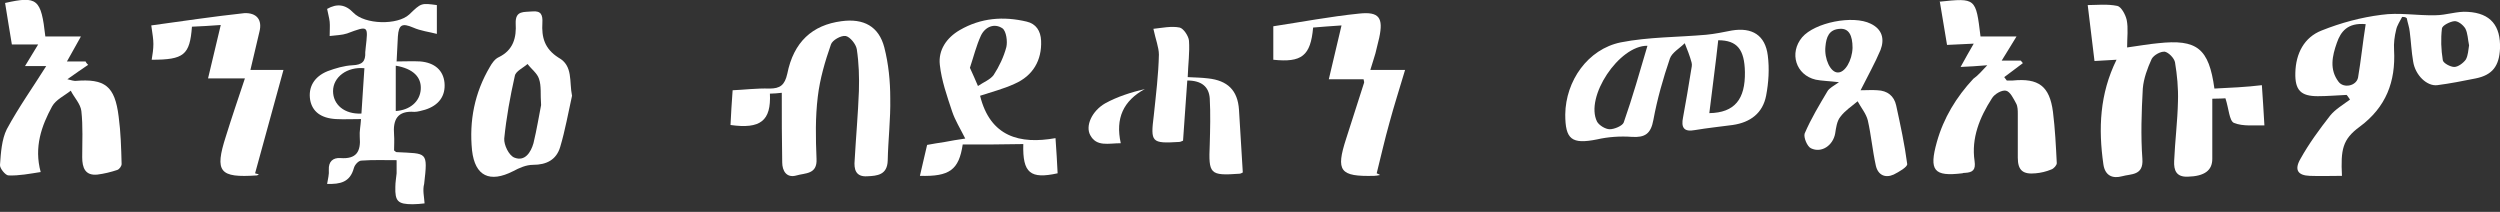
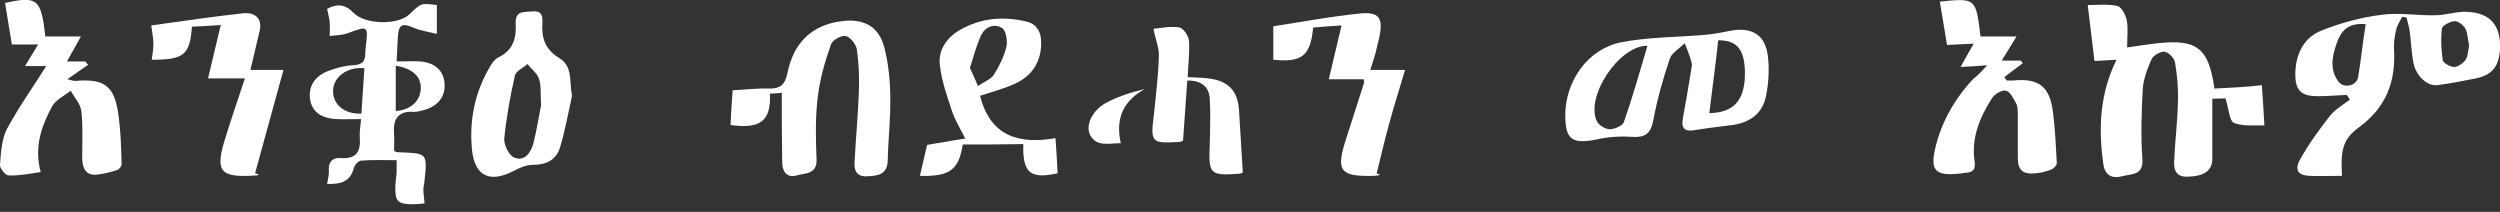
<svg xmlns="http://www.w3.org/2000/svg" version="1.1" id="Layer_1" x="0px" y="0px" viewBox="0 0 590 50" style="enable-background:new 0 0 590 50;" xml:space="preserve">
  <rect x="0" y="0" width="590" height="50" fill="#333333" stroke="none" />
  <style type="text/css">
	.st0{fill:#FFFFFF;}
</style>
  <g id="Tigrinya">
    <path class="st0" d="M566.9,4c-0.5,1-1.2,2-1.4,3c-0.4,1.6-0.6,3.2-0.5,4.8c0.4,7.5-1.9,13.5-8.1,18.1c-4.1,3-4.5,5.4-4.2,11.6   c-2.6,0-5.1,0.1-7.6,0c-2.8-0.1-3.7-1.4-2.2-4c2-3.6,4.5-7,7-10.2c1.2-1.5,3.1-2.6,4.7-3.8c-0.3-0.4-0.5-0.8-0.8-1.1   c-2.3,0.1-4.5,0.3-6.8,0.3c-4,0-5.4-1.4-5.3-5.5c0.1-4.6,2.1-8.4,6.2-10c4.5-1.8,9.3-3.1,14.1-3.7c4.1-0.6,8.4,0.2,12.7,0.1   c2.6,0,5.2-1,7.7-0.8c5.4,0.3,7.8,3.3,7.6,8.7c-0.2,4.1-1.8,6.2-5.7,7c-3,0.6-6,1.2-9.1,1.6c-2.4,0.3-5.2-2.3-5.7-5.6   c-0.4-2.3-0.5-4.7-0.8-7c-0.1-1.1-0.5-2.1-0.7-3.2C567.7,4,567.3,4,566.9,4z M558.3,5.7c-4.3-0.4-5.9,1.8-6.8,4.4   c-1.1,3.1-1.8,6.3,0.4,9.2c1.2,1.6,4.2,1,4.6-1C557.2,14.2,557.6,10.1,558.3,5.7z M582.7,10.7c-0.3-1.4-0.3-2.9-0.9-4   c-0.5-0.8-1.7-1.8-2.6-1.7c-1,0.1-2.8,1-2.9,1.7c-0.3,2.5-0.2,5,0.2,7.5c0.1,0.7,1.8,1.6,2.7,1.6c0.9,0,2.1-0.9,2.7-1.7   C582.5,13.1,582.5,11.8,582.7,10.7z" />
    <path class="st0" d="M502,11.2c2.9-0.4,5.1-0.8,7.3-1c9.2-1,12,1.2,13.3,10.7c1.8-0.1,3.7-0.2,5.6-0.3c1.9-0.1,3.8-0.3,5.6-0.5   c0.2,3,0.4,5.8,0.6,9.5c-2.3-0.1-5,0.3-7.2-0.6c-1.1-0.5-1.2-3.4-2-5.8c-0.3,0-1.4,0.1-3.1,0.1c0,4.9,0,9.6,0,14.2   c0,2.7-1.8,4.1-5.8,4.2c-2.7,0.1-3.3-1.5-3.2-3.7c0.2-4.7,0.8-9.4,0.9-14.1c0.1-3.1-0.2-6.2-0.7-9.2c-0.2-1-1.5-2.3-2.4-2.5   c-1-0.1-2.6,0.8-3.1,1.7c-1,2.2-1.9,4.6-2.1,7c-0.3,5.5-0.5,11.1-0.1,16.6c0.3,4-2.7,3.5-4.8,4.1c-2.2,0.6-4-0.1-4.4-2.8   c-1.2-8.4-0.9-16.6,3.1-24.7c-1.8,0.1-3.5,0.2-5.2,0.3c-0.5-4.2-1-8.3-1.6-13.2c2,0,4.6-0.3,7,0.2c0.9,0.2,1.9,2,2.2,3.3   C502.3,6.7,502,8.8,502,11.2z" />
    <path class="st0" d="M369.4,27c0.1-7.9,5.3-15.4,13.1-17c6.6-1.3,13.5-1.2,20.2-1.8c2-0.2,4-0.6,6-1c4.8-0.8,7.9,1.1,8.5,5.9   c0.4,3.1,0.2,6.4-0.4,9.5c-0.8,4.1-3.7,6.3-7.9,6.9c-3,0.4-5.9,0.7-8.9,1.2c-2.6,0.5-3.3-0.6-2.8-3c0.7-3.7,1.3-7.4,1.9-11.1   c0.1-0.6,0.3-1.3,0.1-1.9c-0.4-1.5-1-3-1.6-4.5c-1.2,1.2-3,2.2-3.5,3.6c-1.6,4.7-3,9.6-3.9,14.5c-0.6,3.3-2,4.2-5.1,4   c-2.7-0.2-5.6,0-8.2,0.6C370.9,34.1,369.4,32.9,369.4,27z M388.8,10.8c-6.7-0.1-14.8,12.1-11.9,17.9c0.5,0.9,2,1.8,3,1.8   c1.1,0,3-0.8,3.3-1.6C385.3,22.9,387,16.9,388.8,10.8z M403.4,26.7c6-0.1,8.5-3.3,8.4-9.7c-0.1-5.3-1.8-7.5-6.3-7.5   C404.9,15.1,404.1,20.8,403.4,26.7z" />
    <path class="st0" d="M184.5,21.9c-1,0.1-1.9,0.2-2.8,0.2c0.3,6.4-2.2,8.4-9.3,7.4c0.1-2.6,0.3-5.2,0.5-8.2c2.6-0.1,5.7-0.5,8.7-0.4   c2.5,0,3.6-0.8,4.2-3.5c1.5-7.5,5.9-11.5,12.8-12.4c5.2-0.7,8.8,1.2,10.1,6.2c1,3.9,1.4,8,1.4,12c0.1,4.9-0.5,9.8-0.6,14.7   c-0.1,3.4-2.5,3.6-4.8,3.7c-2.8,0.2-3.2-1.7-3-3.8c0.3-5.4,0.8-10.9,1-16.3c0.1-3.3,0-6.6-0.5-9.9c-0.2-1.2-1.6-2.9-2.6-3.1   c-1.1-0.2-3.2,1-3.5,2c-1.4,4-2.6,8.1-3.1,12.3c-0.6,4.9-0.5,9.8-0.3,14.7c0.2,3.7-2.7,3.3-4.7,3.9c-2.4,0.7-3.4-1.1-3.4-3.1   C184.5,33,184.5,27.6,184.5,21.9z" />
    <path class="st0" d="M100.2,48c-0.9,0.1-1.9,0.2-2.8,0.2c-3.5,0-4.2-0.7-4.1-4.1c0-1.1,0.2-2.1,0.3-3.2c0-0.9,0-1.9,0-3.1   c-2.8,0-5.6-0.1-8.3,0.1c-0.7,0-1.6,1-1.8,1.8c-0.9,3.3-3.2,3.8-6.3,3.7c0.2-1.2,0.5-2.3,0.4-3.3c-0.1-2,1-2.9,2.7-2.8   c3.8,0.3,4.9-1.5,4.6-5c-0.1-1.3,0.2-2.5,0.3-4.2c-2.1,0-4,0.1-5.9,0c-3.6-0.2-5.6-1.8-6.1-4.5c-0.5-3,0.9-5.5,4.1-6.8   c1.9-0.7,3.9-1.3,5.9-1.4c2.3-0.1,3.1-0.9,3-3.1c0-0.3,0.1-0.6,0.1-1C86.9,6,87,6,81.9,7.9c-1.2,0.4-2.5,0.4-4.1,0.6   c0-1.3,0.1-2.4,0-3.4c-0.1-0.9-0.4-1.9-0.6-3C79.5,0.8,81.5,1,83.4,3C86.1,5.8,93.8,6,96.6,3.4c2.8-2.7,2.8-2.7,6.5-2.2   c0,2,0,4.1,0,6.8c-1.9-0.5-3.8-0.7-5.6-1.5c-2.6-1.1-3.4-0.7-3.6,2.1c-0.1,1.8-0.2,3.6-0.3,5.9c2,0,3.8-0.1,5.6,0   c3.4,0.3,5.4,2.1,5.7,5c0.3,3.2-1.4,5.4-4.6,6.4c-0.8,0.2-1.7,0.5-2.5,0.5c-4-0.3-5.1,1.8-4.8,5.4c0.1,1.3,0,2.5,0,3.7   c0.3,0.2,0.4,0.4,0.6,0.4c7.2,0.4,7.4-0.3,6.5,7.5C99.7,44.9,100.1,46.4,100.2,48z M86,16.1c-4.1-0.4-7.4,2.1-7.4,5.4   c0,3.2,2.7,5.5,6.7,5.3C85.5,23.2,85.8,19.6,86,16.1z M93.4,15.5c0,3.7,0,7.2,0,10.7c3.3-0.2,5.7-2.2,5.9-5.1   C99.5,18.2,97.5,16.2,93.4,15.5z" />
    <path class="st0" d="M469,15.4c-2.4,0.2-4.1,0.3-6.3,0.4c1.1-2,2-3.6,3.1-5.5c-2.3,0.1-4.3,0.2-6.3,0.3c-0.6-3.5-1.1-6.7-1.7-10.2   c-0.3,0.1-0.2,0.1-0.1,0c8.6-0.9,8.6-0.9,9.7,8.2c2.6,0,5.2,0,8.5,0c-1.3,2.1-2.3,3.8-3.5,5.7c1.7,0,3.1,0,4.5,0   c0.2,0.2,0.3,0.4,0.5,0.6c-1.5,1.1-2.9,2.2-4.4,3.3c0.2,0.3,0.4,0.5,0.6,0.8c0.5,0,1,0,1.4,0c6.1-0.6,8.7,1.3,9.5,7.4   c0.5,4,0.7,8.1,0.9,12.1c0,0.5-0.7,1.3-1.3,1.5c-1.2,0.5-2.5,0.8-3.7,0.9c-3,0.3-4.2-0.7-4.2-3.7c0-3.4,0-6.8,0-10.3   c0-0.8,0-1.8-0.4-2.5c-0.6-1.1-1.4-2.8-2.4-3c-1-0.2-2.7,0.8-3.3,1.8c-2.9,4.5-4.9,9.4-4.1,14.8c0.3,2.1-0.4,2.7-2.3,2.8   c-0.2,0-0.4,0-0.6,0.1c-6.7,0.8-7.9-0.6-6-7.4c1.6-5.7,4.6-10.6,8.6-14.9C466.7,17.9,467.6,16.9,469,15.4z" />
    <path class="st0" d="M20.8,15.3c-1.5,1-2.9,2-4.9,3.4c1.2,0.3,1.5,0.4,1.8,0.4c7.1-0.6,9.4,1.2,10.3,8.4c0.5,3.7,0.6,7.4,0.7,11.2   c0,0.5-0.5,1.2-1,1.4c-1.5,0.5-3.1,0.9-4.7,1.1c-2.9,0.3-3.6-1.6-3.6-4.1c0-3.6,0.2-7.3-0.2-10.9c-0.2-1.7-1.7-3.2-2.5-4.8   c-1.5,1.2-3.5,2.1-4.4,3.7c-2.5,4.6-4.3,9.6-2.7,15.5C7,41,4.5,41.5,2,41.4c-0.7,0-2.1-1.7-2-2.5c0.2-2.8,0.4-6,1.6-8.4   c2.8-5.2,6.3-10.1,9.3-14.9c-1,0-2.7,0-5,0c1.1-1.8,2-3.3,3.1-5.1c-2.2,0-4.2,0-6.2,0C2.3,7.3,1.7,4,1.2,0.7c7.6-1.7,8.5-1,9.5,7.9   c2.6,0,5.2,0,8.4,0c-1.2,2.2-2.2,3.9-3.3,5.9c1.7,0,3,0,4.4,0C20.3,14.8,20.6,15.1,20.8,15.3z" />
    <path class="st0" d="M227.2,34.1c-0.9,6-3.1,7.6-10.1,7.4c0.5-2.3,1.1-4.6,1.7-7.3c1.2-0.2,2.7-0.5,4.2-0.7   c1.4-0.3,2.9-0.5,4.8-0.8c-1.2-2.4-2.4-4.3-3.1-6.4c-1.2-3.6-2.5-7.3-2.9-11c-0.4-3.5,1.6-6.4,4.7-8.2c5-2.9,10.3-3.3,15.8-2   c2.2,0.5,3.3,2.2,3.4,4.5c0.2,4.6-1.9,8.3-6.3,10.2c-2.6,1.2-5.4,1.9-8.1,2.8c2.4,9.7,9.4,11.5,17.8,10c0.2,3.1,0.4,5.7,0.5,8.3   c-6.4,1.4-8.3,0-8.1-6.9C236.8,34.1,232.1,34.1,227.2,34.1z M228.9,16c0.7,1.5,1.3,2.9,1.9,4.3c1.3-0.9,2.9-1.5,3.7-2.6   c1.3-2,2.4-4.3,3-6.6c0.3-1.3,0-3.7-0.9-4.4c-1.9-1.3-4.1-0.4-5.1,1.7C230.4,10.8,229.8,13.3,228.9,16z" />
    <path class="st0" d="M135,22.6c-0.9,4-1.6,8.1-2.8,12.1c-0.9,3-3.2,4.2-6.4,4.2c-1.6,0-3.2,0.7-4.7,1.5c-5.5,2.8-9,1.2-9.7-4.9   c-0.7-7,0.6-13.6,4.2-19.7c0.5-0.9,1.2-1.9,2.1-2.3c3.5-1.7,4.2-4.7,4-8c-0.1-3.1,2-2.6,3.9-2.8c2.1-0.2,2.5,0.8,2.4,2.7   c-0.2,3.4,0.5,6.1,3.8,8.2C135.3,15.5,134.3,19.3,135,22.6z M127.7,24.8c-0.2-2.6,0.1-4.5-0.5-6.2c-0.4-1.3-1.8-2.3-2.7-3.5   c-1,0.9-2.8,1.7-3,2.8c-1.1,4.9-2,9.8-2.5,14.8c-0.1,1.5,1.1,4,2.4,4.5c2.5,1,3.9-1.3,4.5-3.4C126.7,30.5,127.2,27.3,127.7,24.8z" />
-     <path class="st0" d="M439.1,21.3c1.5,0,2.7-0.1,4,0c2.3,0.1,3.9,1.3,4.4,3.6c1,4.6,2,9.2,2.6,13.8c0.1,0.7-2,1.9-3.2,2.5   c-2,0.9-3.7,0.1-4.2-2.1c-0.8-3.6-1.1-7.2-1.9-10.7c-0.4-1.6-1.6-3-2.4-4.5c-1.4,1.2-3,2.2-4.1,3.7c-0.8,1-1,2.6-1.2,3.9   c-0.5,2.8-3.2,4.7-5.7,3.5c-0.9-0.4-1.8-2.6-1.5-3.5c1.5-3.5,3.5-6.8,5.4-10c0.4-0.7,1.4-1.2,2.7-2.1c-2.5-0.3-4-0.3-5.5-0.6   c-4.7-1.1-6.3-6.3-3.2-10c3-3.5,12-5.3,16.2-3.2c2.7,1.3,3.3,3.6,2.3,6.2C442.5,14.9,440.8,17.9,439.1,21.3z M437.2,11.3   c0-3-0.9-4.6-2.9-4.5c-2.7,0.1-3.3,2-3.5,4.2c-0.3,2.9,1.2,6.1,2.9,6.1C435.4,17.2,437.1,14.3,437.2,11.3z" />
    <path class="st0" d="M300.5,14.1c0-2.4,0-4.8,0-7.9c6.6-1,13.4-2.3,20.3-3c4.7-0.5,5.7,1,4.7,5.7c-0.3,1.3-0.6,2.5-0.9,3.7   c-0.3,1.1-0.7,2.2-1.2,3.9c1.5,0,2.7,0,3.9,0c1.3,0,2.5,0,4.3,0c-1.3,4.4-2.6,8.4-3.7,12.5c-1.1,3.9-2,7.9-3,11.9   c0.3,0.1,0.6,0.3,0.8,0.4c-0.5,0.1-1,0.2-1.4,0.2c-8.1,0.2-9.1-1.1-6.6-8.8c1.4-4.4,2.8-8.7,4.2-13.1c0.1-0.2,0-0.4-0.1-0.9   c-2.6,0-5.2,0-8.2,0c1-4.3,1.9-8.1,3-12.7c-2.6,0.2-4.7,0.3-6.7,0.5C309.3,13.2,307.2,14.8,300.5,14.1z" />
    <path class="st0" d="M59.1,16.5c2.6,0,5,0,7.8,0c-2.3,8.4-4.5,16.4-6.7,24.4c0.3,0.1,0.6,0.2,0.9,0.2c-0.2,0.1-0.3,0.3-0.5,0.3   c-8.8,0.6-10-0.8-7.3-9.2c1.4-4.5,2.9-8.9,4.5-13.7c-3.1,0-5.7,0-8.7,0c1-4.2,1.9-8,3-12.6c-2.5,0.2-4.7,0.3-6.8,0.4   c-0.5,6.7-1.9,7.8-9.5,7.8c0.2-1.2,0.4-2.5,0.4-3.7c0-1.2-0.2-2.3-0.5-4.4c7.3-1,14.6-2.1,22-2.9C60.5,3,62,4.6,61.2,7.6   C60.5,10.4,59.9,13.3,59.1,16.5z" />
    <path class="st0" d="M272.2,6.8c2-0.2,4.2-0.7,6.2-0.3c0.9,0.2,2.1,2,2.2,3.1c0.2,2.7-0.2,5.5-0.3,8.6c1.7,0.1,3.2,0.1,4.8,0.3   c4.6,0.5,7,2.8,7.3,7.4c0.3,4.9,0.6,9.8,0.9,14.8c-0.2,0.1-0.5,0.3-0.8,0.3c-7,0.5-7.3,0.1-7-6.9c0.1-3.6,0.2-7.3,0-10.9   c-0.2-2.7-1.9-4.2-5.3-4.2c-0.3,4.7-0.7,9.4-1,14.2c-0.3,0.1-0.6,0.3-0.9,0.3c-6.6,0.4-6.8,0.1-6-6.3c0.5-4.8,1.1-9.6,1.2-14.3   C273.5,11.2,272.7,9.2,272.2,6.8z" />
    <path class="st0" d="M264.5,33.8c-2.9,0-5.7,0.9-7.2-1.9c-1.2-2.2,0.4-5.7,3.5-7.5c2.9-1.6,6.1-2.6,9.4-3.4   C265.1,23.8,263.2,27.9,264.5,33.8z" />
  </g>
  <g>
</g>
  <g>
</g>
  <g>
</g>
  <g>
</g>
  <g>
</g>
  <g>
</g>
  <g>
</g>
  <g>
</g>
  <g>
</g>
  <g>
</g>
  <g>
</g>
  <g>
</g>
  <g>
</g>
  <g>
</g>
  <g>
</g>
</svg>